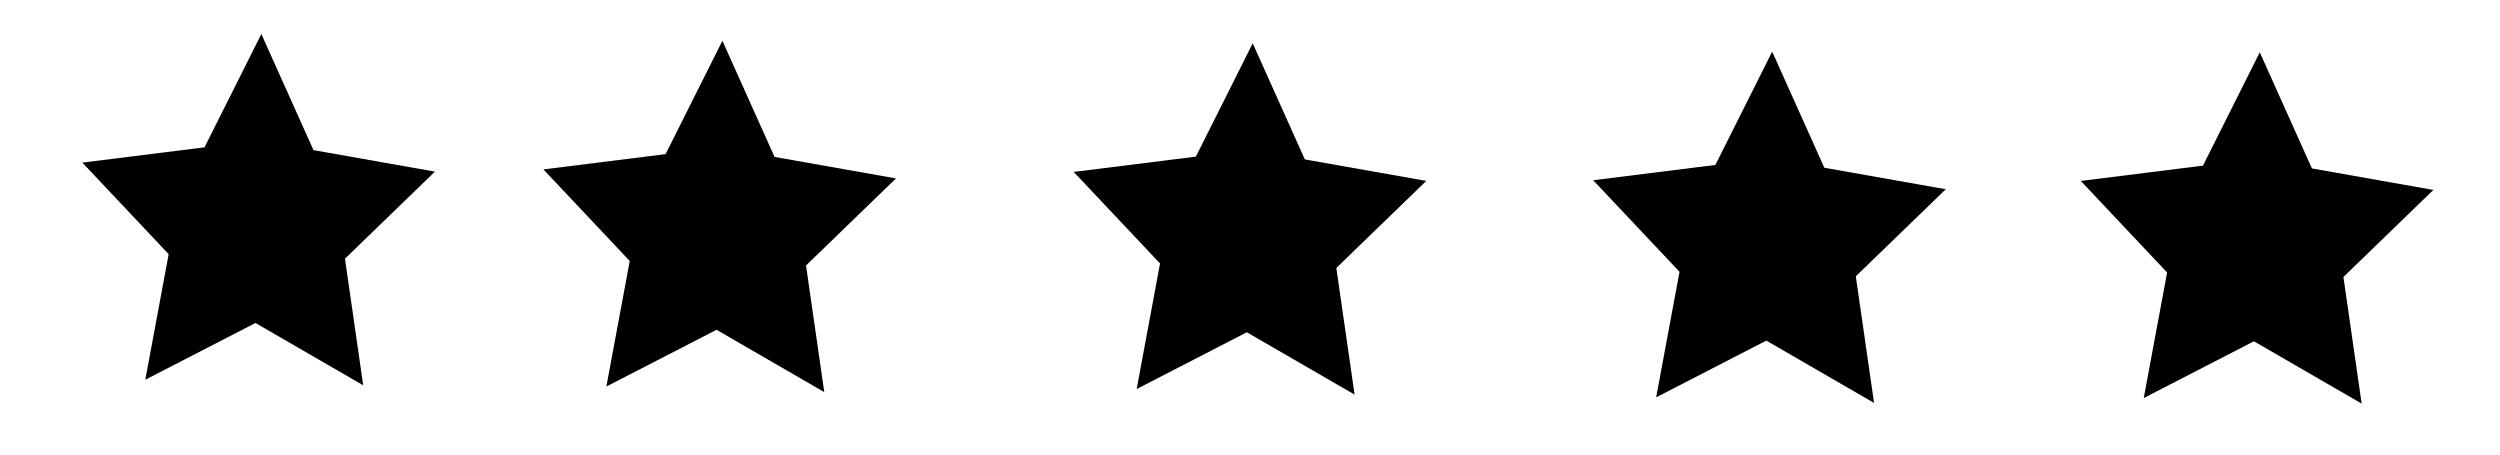
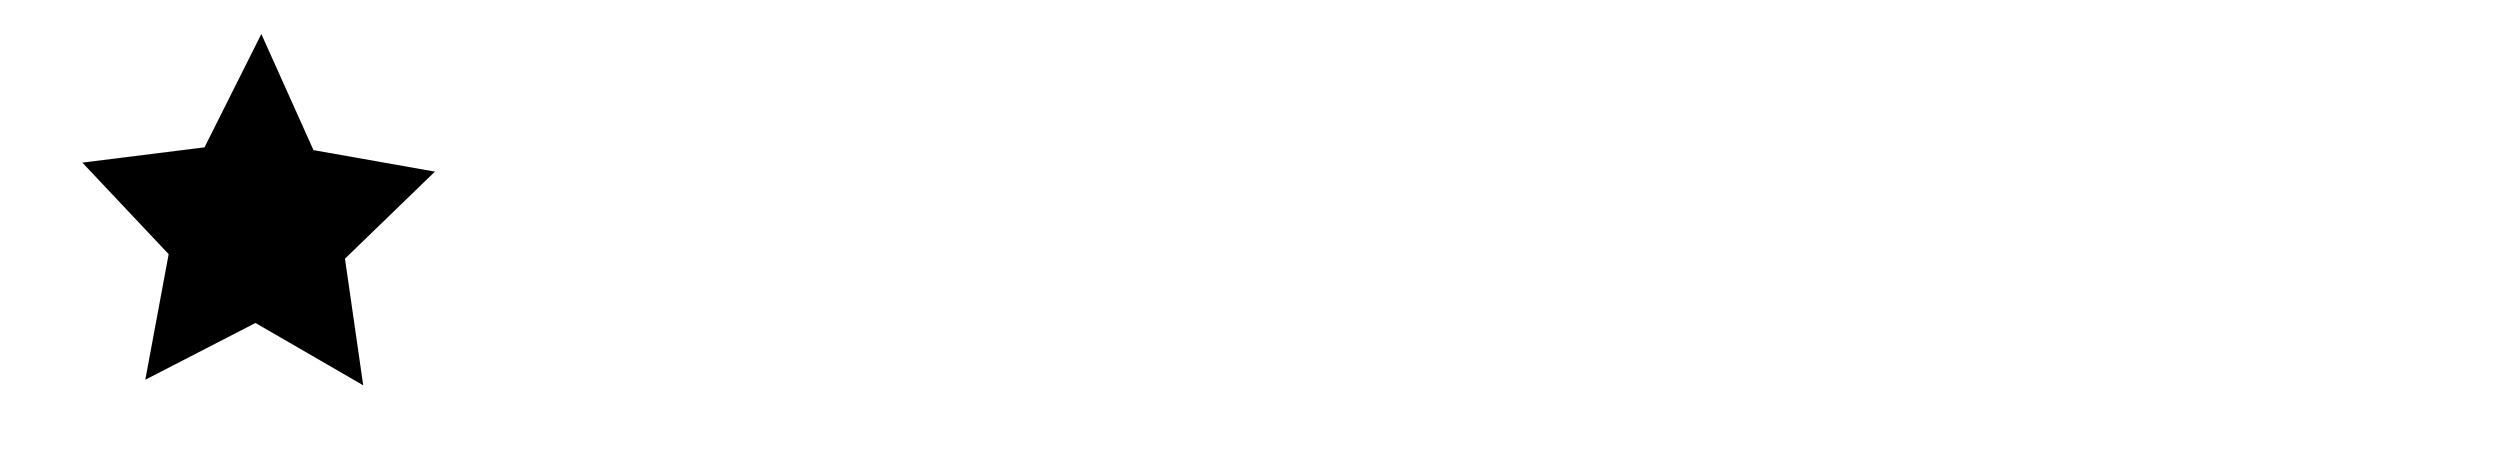
<svg xmlns="http://www.w3.org/2000/svg" version="1.1" id="Layer_1" x="0px" y="0px" width="231px" height="42px" viewBox="0 0 231 42" style="enable-background:new 0 0 231 42;" xml:space="preserve">
-   <polygon points="115.75,4 120.568,14.73 131.789,16.716 123.477,24.76 125.163,36.461 115.207,30.702 105.029,35.946   107.188,24.344 99.211,15.885 110.5,14.472 " />
-   <polygon points="66.75,3.769 71.568,14.499 82.789,16.486 74.477,24.53 76.163,36.231 66.207,30.472 56.029,35.715 58.188,24.114   50.211,15.654 61.5,14.241 " />
-   <polygon points="163.75,4.769 168.568,15.499 179.789,17.486 171.477,25.53 173.163,37.231 163.207,31.472 153.029,36.715   155.188,25.114 147.211,16.654 158.5,15.241 " />
  <polygon points="24.147,3.141 28.965,13.871 40.187,15.858 31.875,23.902 33.561,35.602 23.605,29.843 13.426,35.087 15.585,23.485   7.608,15.026 18.898,13.613 " />
-   <polygon points="208.803,4.833 213.621,15.563 224.843,17.55 216.531,25.594 218.217,37.294 208.261,31.535 198.082,36.779   200.241,25.177 192.264,16.718 203.554,15.305 " />
</svg>